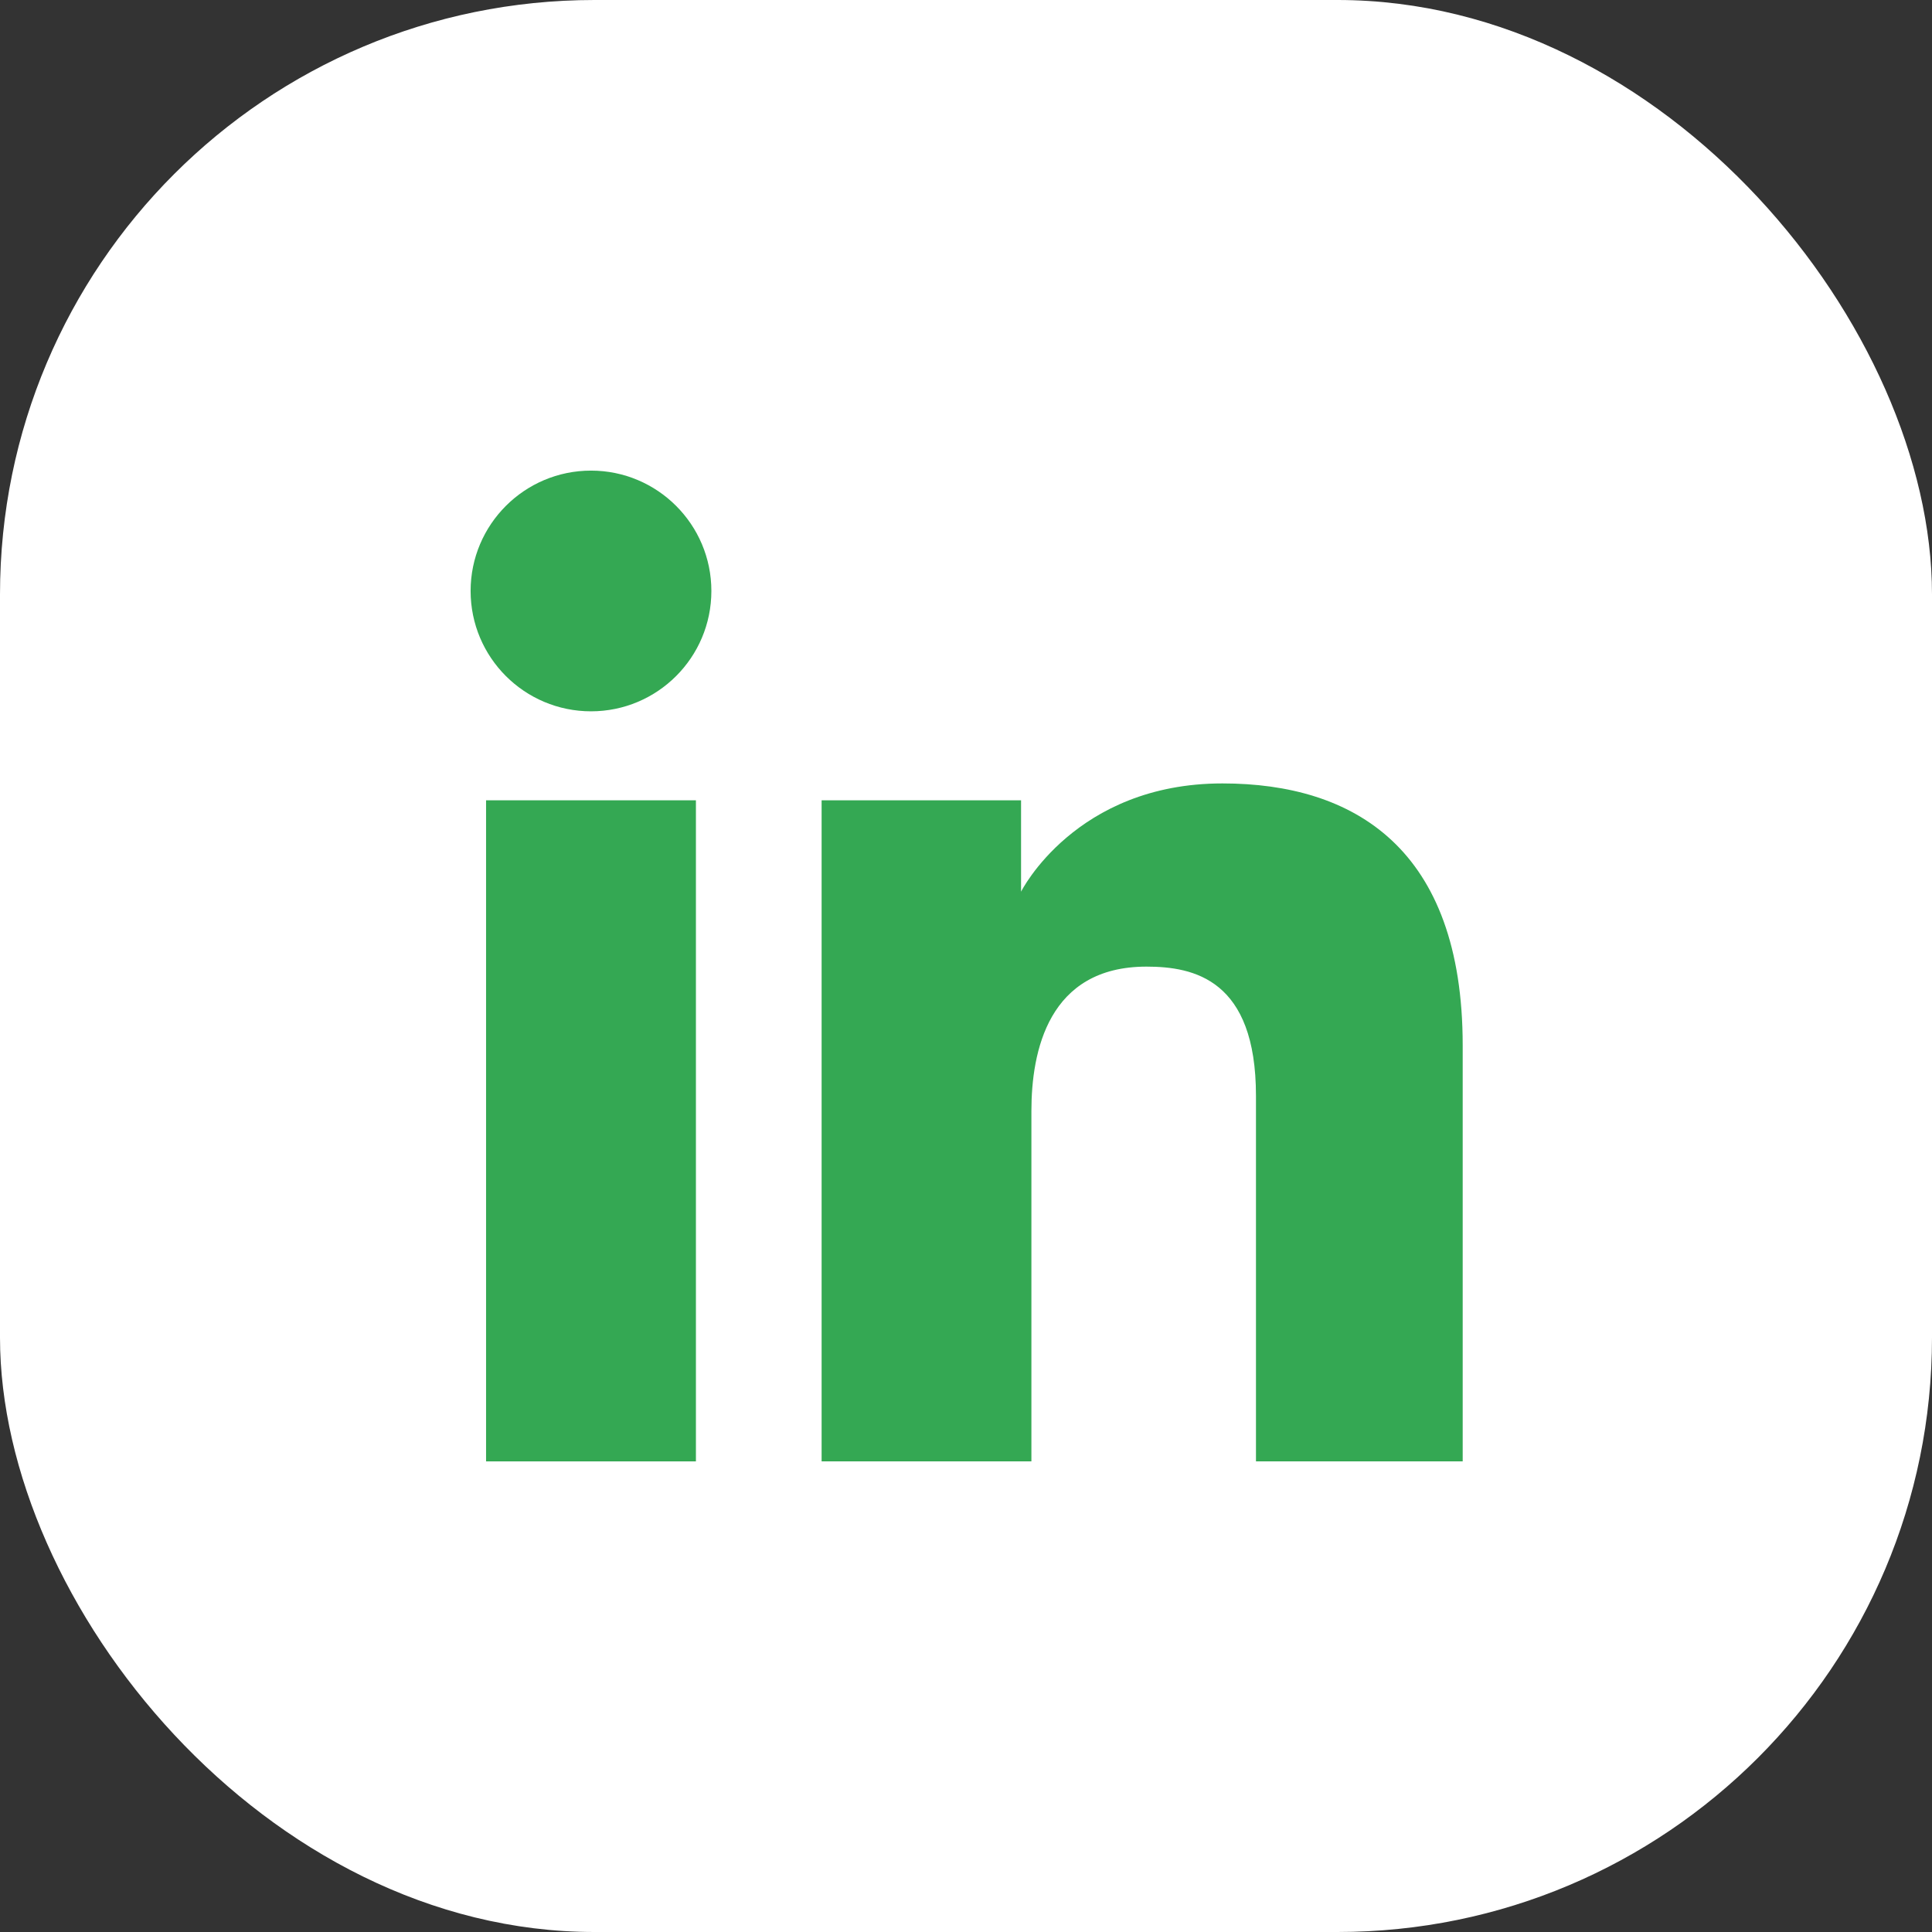
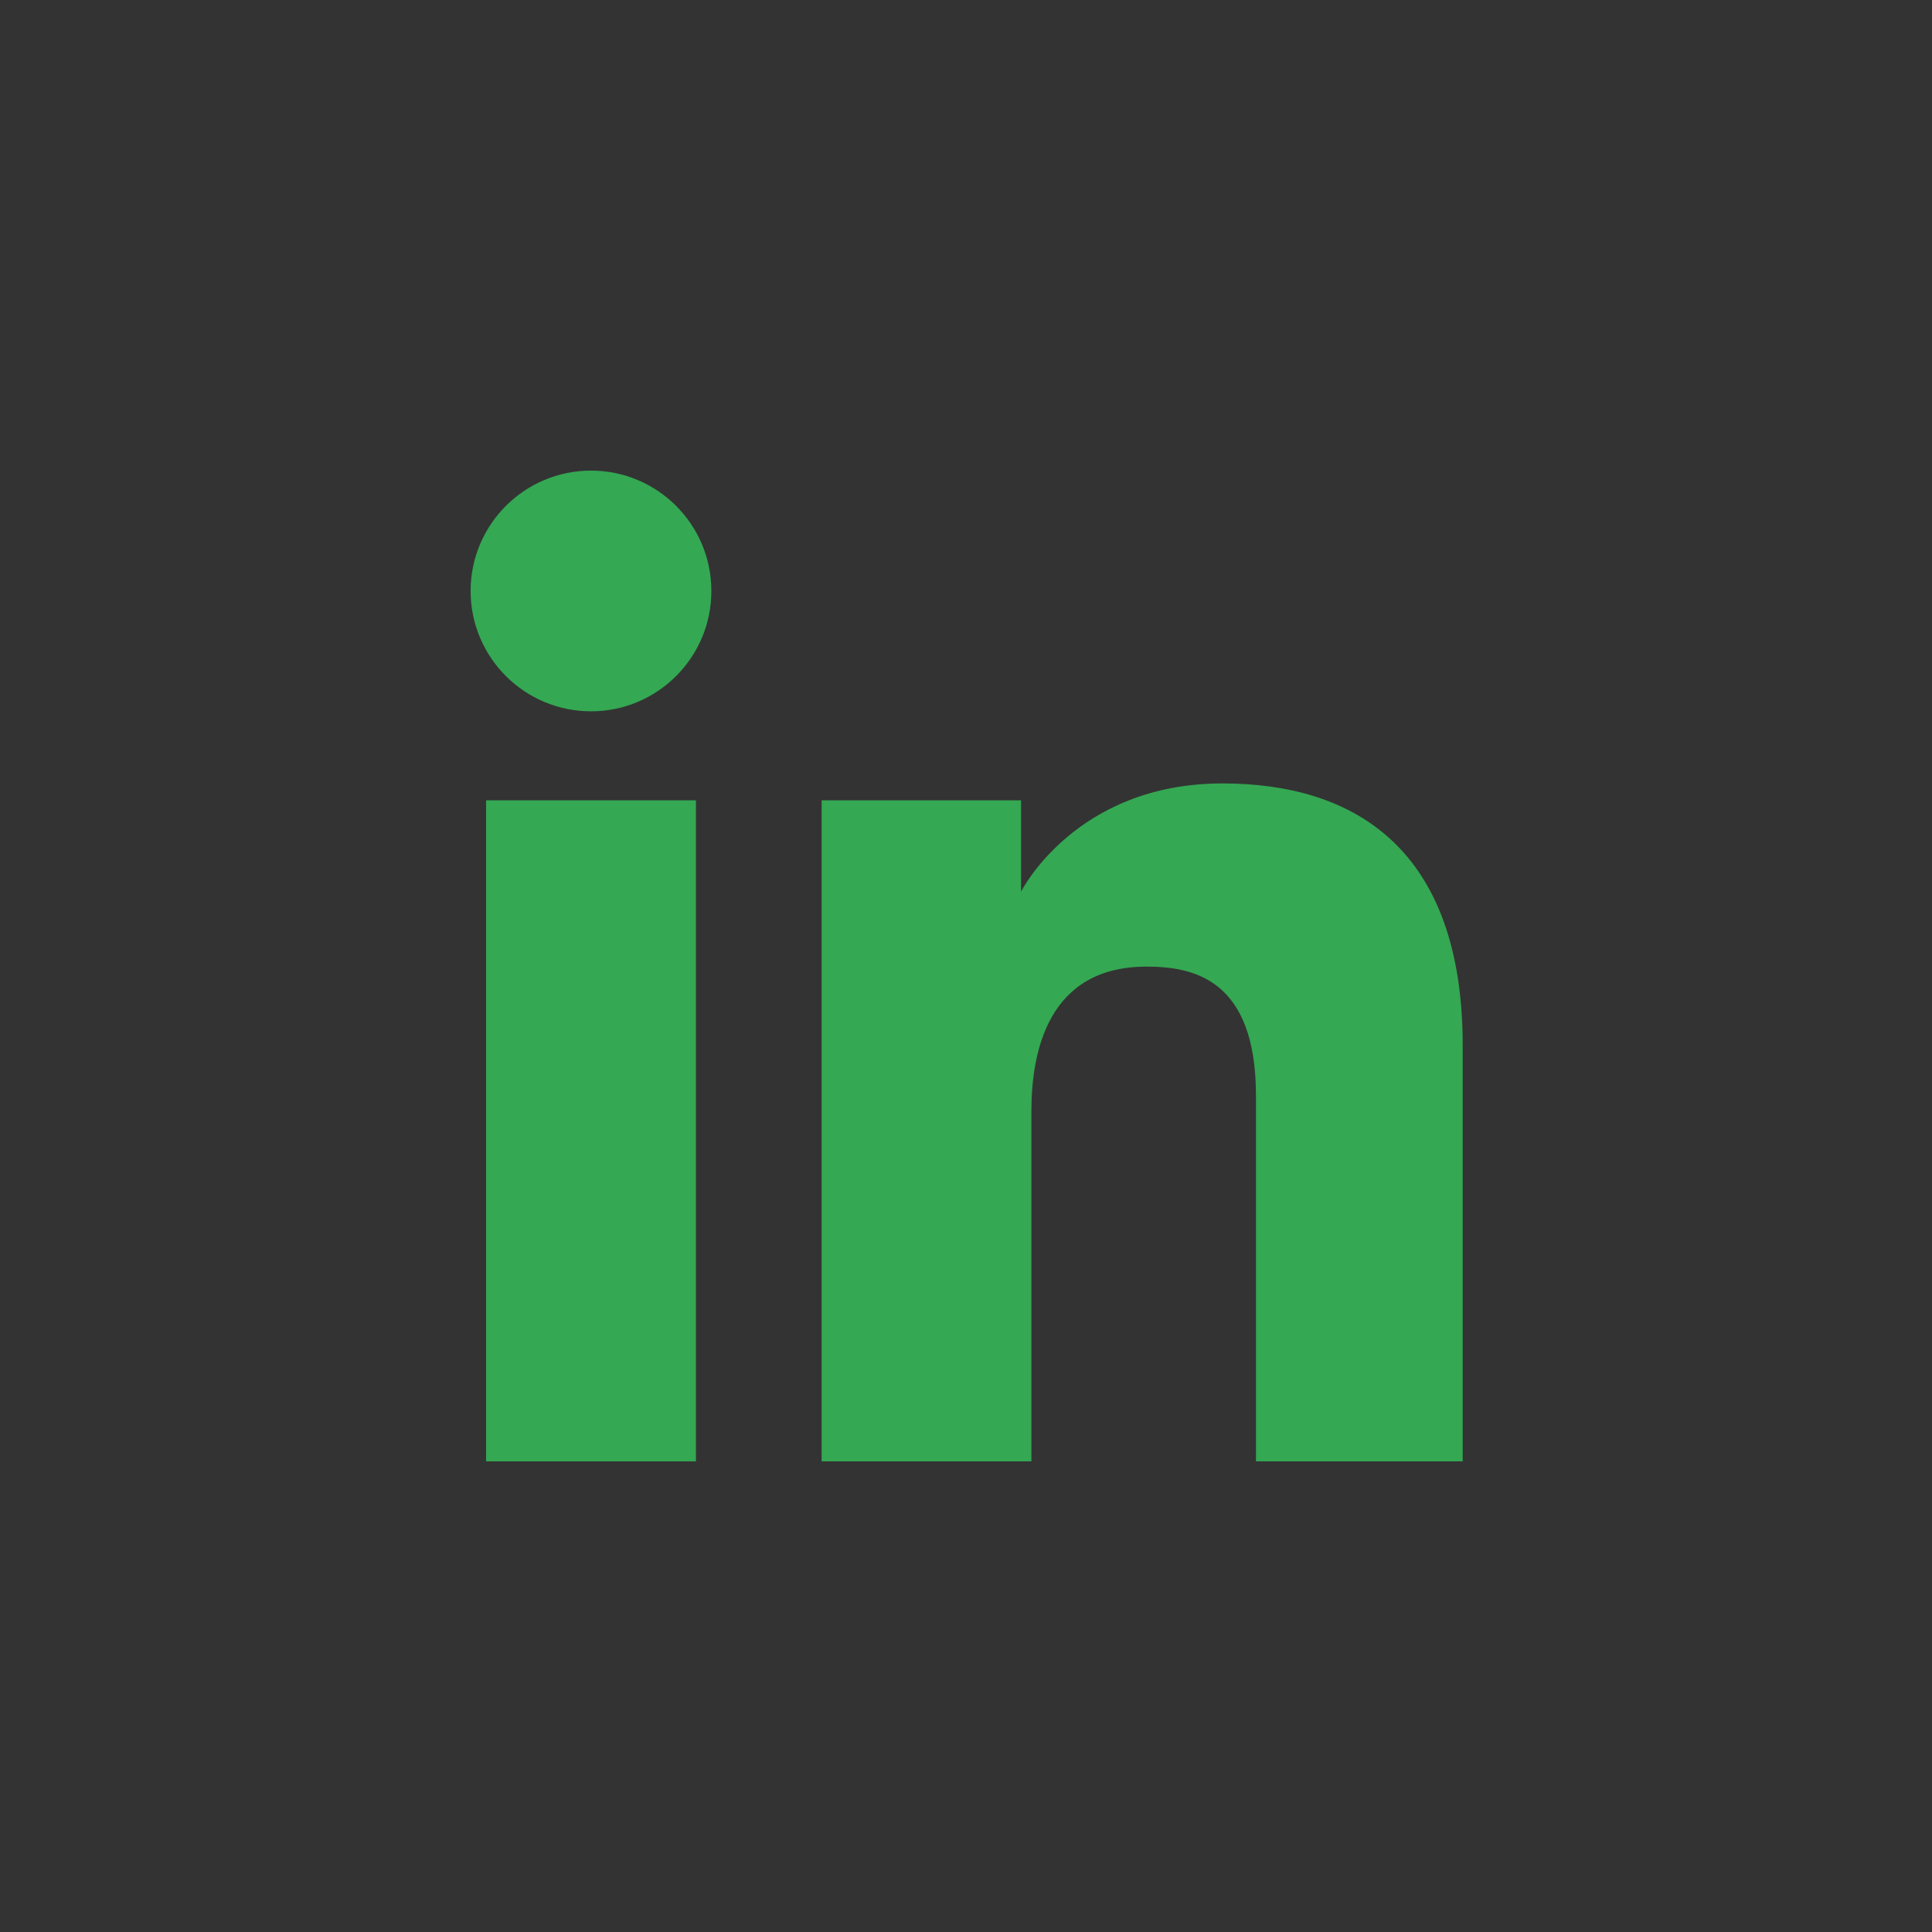
<svg xmlns="http://www.w3.org/2000/svg" width="34" height="34" viewBox="0 0 34 34" fill="none">
  <rect x="0" y="0" width="34" height="34" fill="#333333" stroke="none" />
-   <rect width="34" height="34" rx="10.461" fill="white" />
  <path d="M10.401 12.518C11.57 12.518 12.519 11.57 12.519 10.4C12.519 9.231 11.57 8.282 10.401 8.282C9.231 8.282 8.282 9.231 8.282 10.4C8.282 11.57 9.231 12.518 10.401 12.518Z" fill="#34A853" />
  <path d="M14.459 14.084H17.969V15.692C17.969 15.692 18.922 13.787 21.513 13.787C23.825 13.787 25.741 14.926 25.741 18.397V25.718H22.103V19.284C22.103 17.236 21.009 17.011 20.176 17.011C18.447 17.011 18.151 18.503 18.151 19.552V25.718H14.459V14.084Z" fill="#34A853" />
  <path d="M8.554 14.084H12.247V25.718H8.554V14.084Z" fill="#34A853" />
</svg>